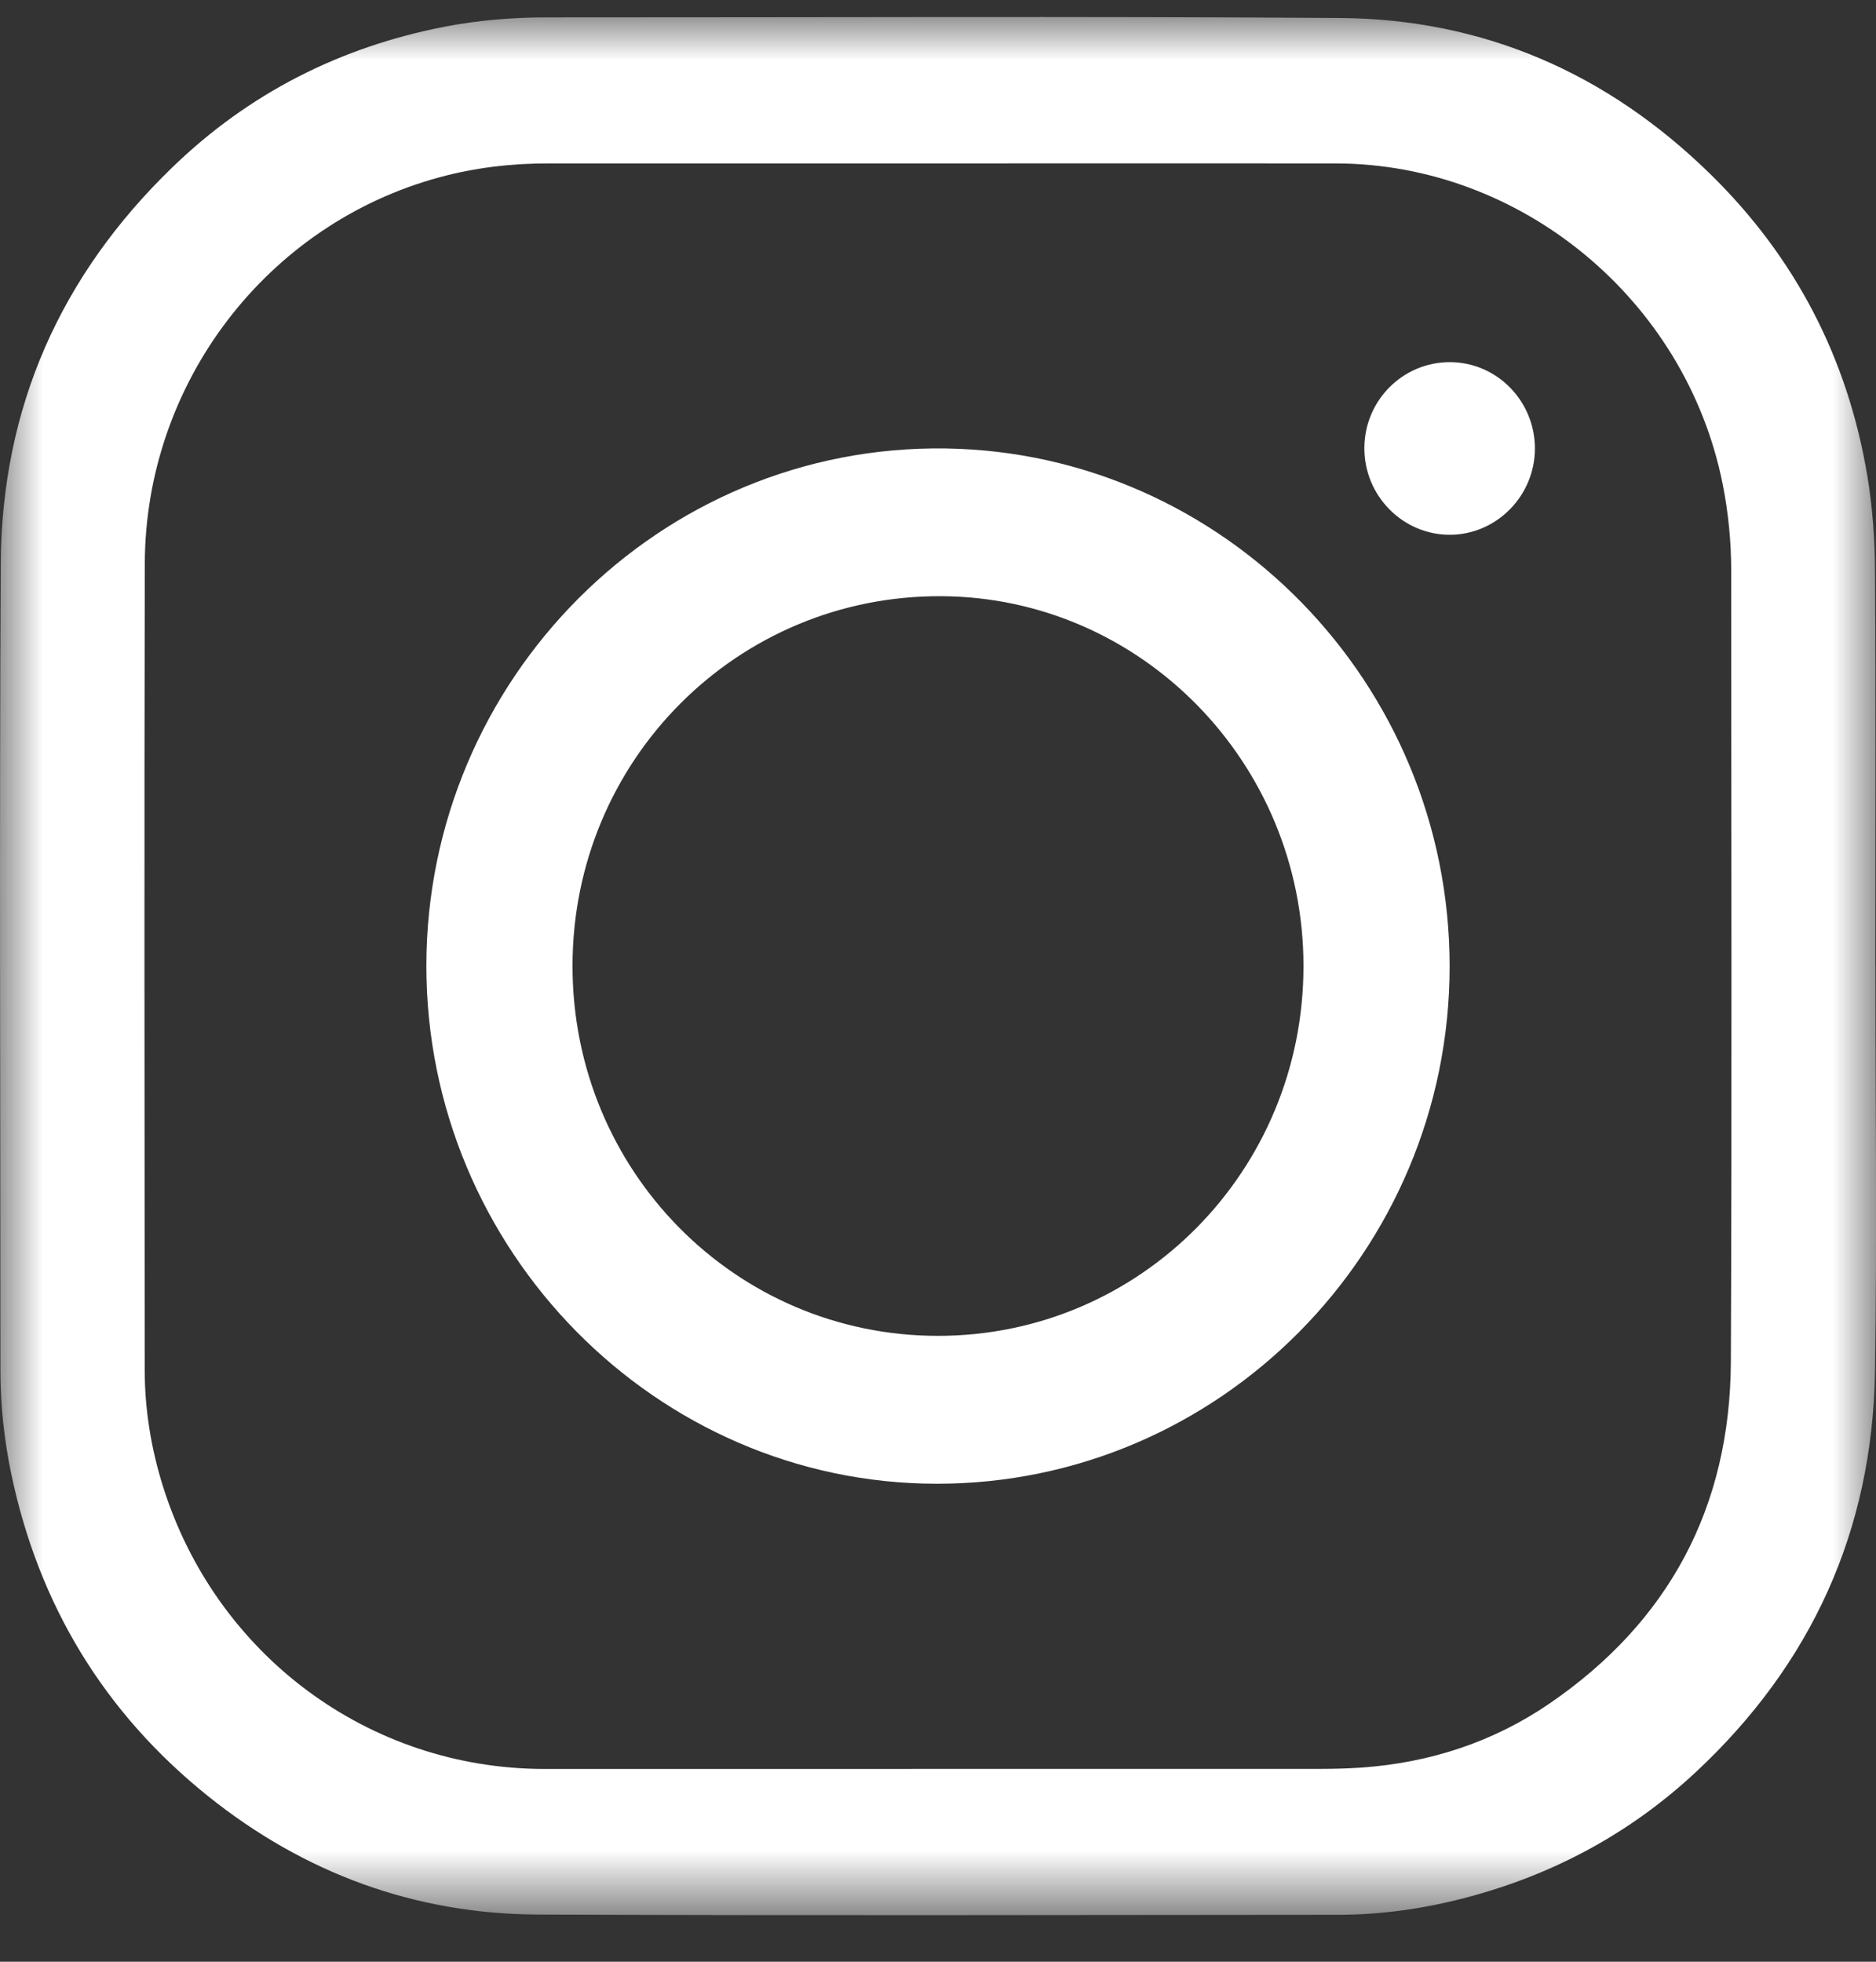
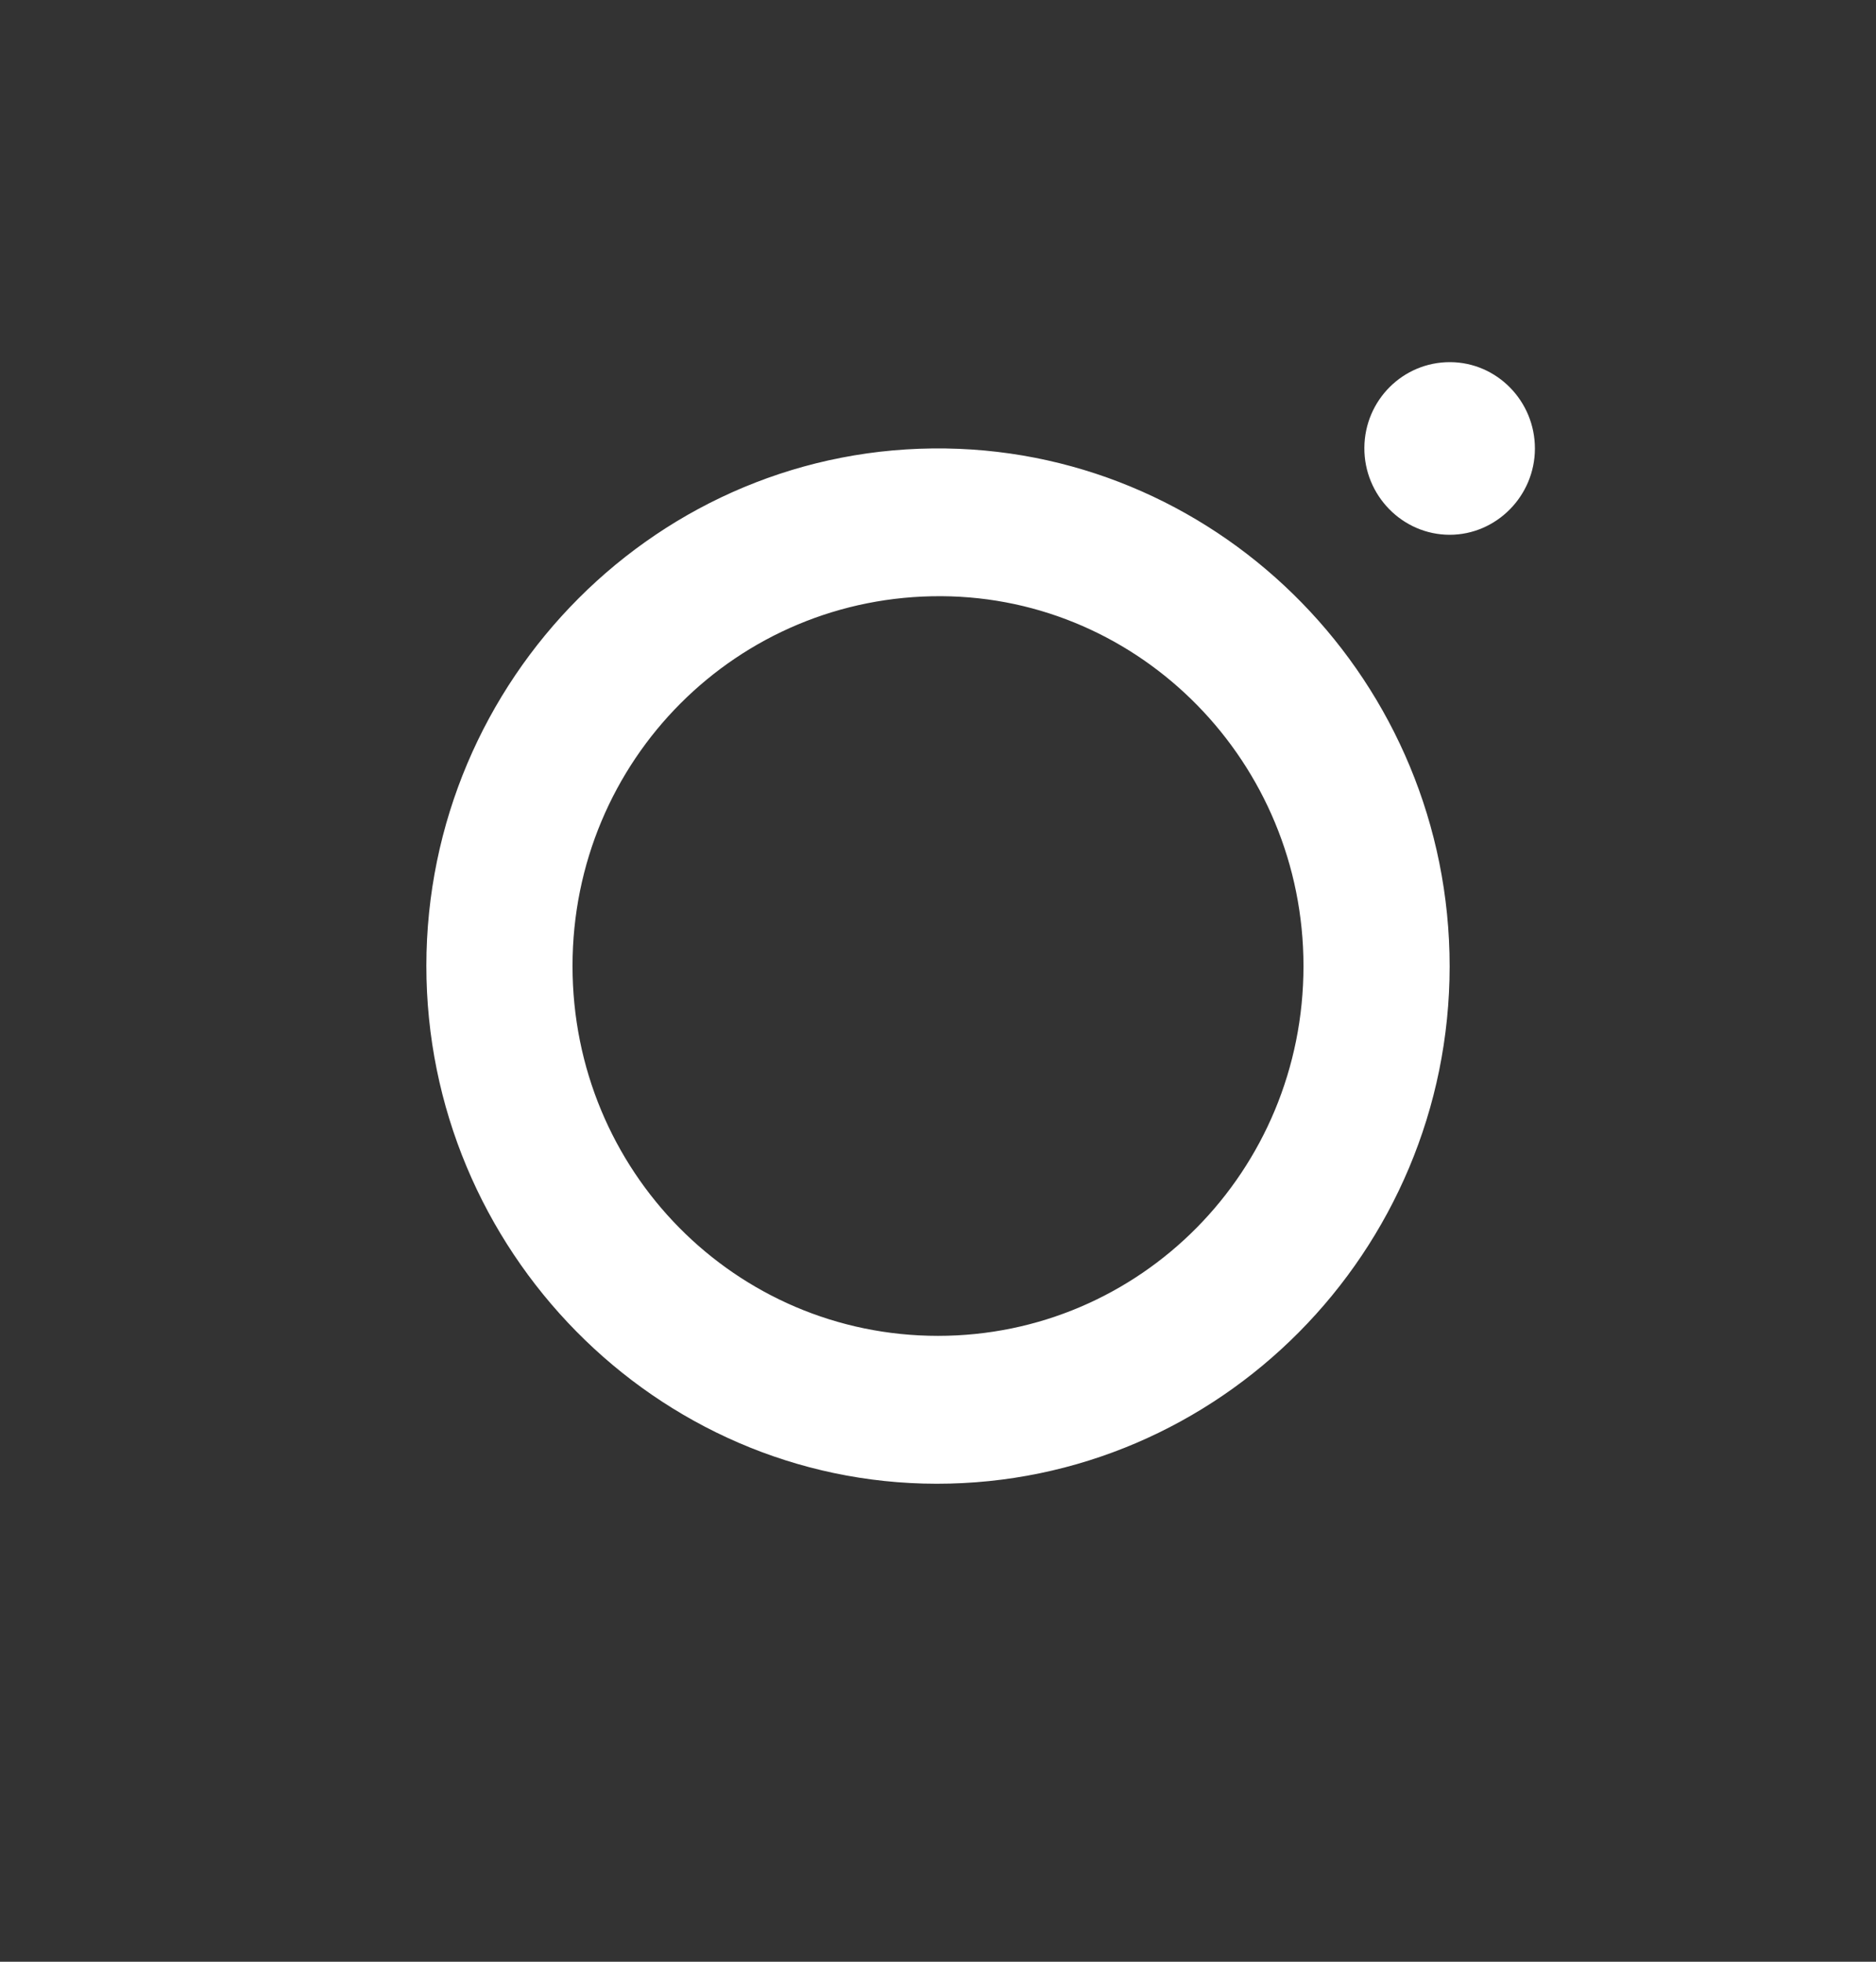
<svg xmlns="http://www.w3.org/2000/svg" xmlns:xlink="http://www.w3.org/1999/xlink" width="22" height="23" viewBox="0 0 22 23">
  <rect x="0" y="0" width="22" height="23" fill="#333333" stroke="none" />
  <defs>
-     <path id="prefix__a" d="M0 0L22 0 22 22.254 0 22.254z" />
-   </defs>
+     </defs>
  <g fill="none" fill-rule="evenodd" transform="translate(0 .2)">
    <mask id="prefix__b" fill="#fff">
      <use xlink:href="#prefix__a" />
    </mask>
-     <path fill="#FFF" d="M11.001 1.716h-4.55c-.439-.002-.87.047-1.295.162-2.026.548-3.454 2.411-3.458 4.535-.007 3.148-.003 6.296-.001 9.445 0 .464.074.92.212 1.362.62 1.984 2.416 3.318 4.474 3.32l9.1-.001c.16 0 .32-.004.48-.015.8-.056 1.545-.297 2.208-.751 1.4-.958 2.12-2.303 2.127-4.012.013-3.089.004-6.177.004-9.266 0-.343-.033-.682-.1-1.019-.43-2.156-2.357-3.755-4.533-3.76-1.556-.002-3.112 0-4.668 0zm10.992 9.412c0 1.585.02 3.171-.005 4.757-.03 1.862-.747 3.428-2.099 4.69-.77.718-1.67 1.202-2.684 1.47-.495.132-1 .204-1.511.205-3.13.002-6.258.01-9.387-.003-1.442-.007-2.737-.483-3.868-1.389-1.217-.977-1.986-2.242-2.308-3.782-.083-.4-.126-.805-.126-1.214 0-3.151-.013-6.303.004-9.454.01-1.83.703-3.38 2.01-4.644C2.918.893 3.992.35 5.215.113c.402-.078.809-.11 1.218-.109 3.093.001 6.185-.014 9.277.007 1.683.011 3.136.645 4.345 1.828.995.973 1.612 2.157 1.843 3.538.062.369.088.748.09 1.123.01 1.542.004 3.085.004 4.628z" mask="url(#prefix__b)" />
    <path fill="#FFF" d="M15.286 11.127c0-2.386-1.906-4.323-4.243-4.337-2.396-.014-4.329 1.922-4.329 4.336 0 2.402 1.911 4.336 4.286 4.336 2.373 0 4.286-1.934 4.286-4.335m1.714.004c-.002 3.345-2.704 6.068-6.017 6.065-3.29-.003-5.984-2.738-5.983-6.074.002-3.352 2.73-6.115 6.094-6.064 3.25.05 5.905 2.747 5.906 6.073M17.006 4.046c.549.002.995.457.994 1.014-.001.555-.452 1.01-1 1.01-.553-.001-1.004-.461-1-1.021.004-.557.453-1.005 1.006-1.003" />
  </g>
</svg>